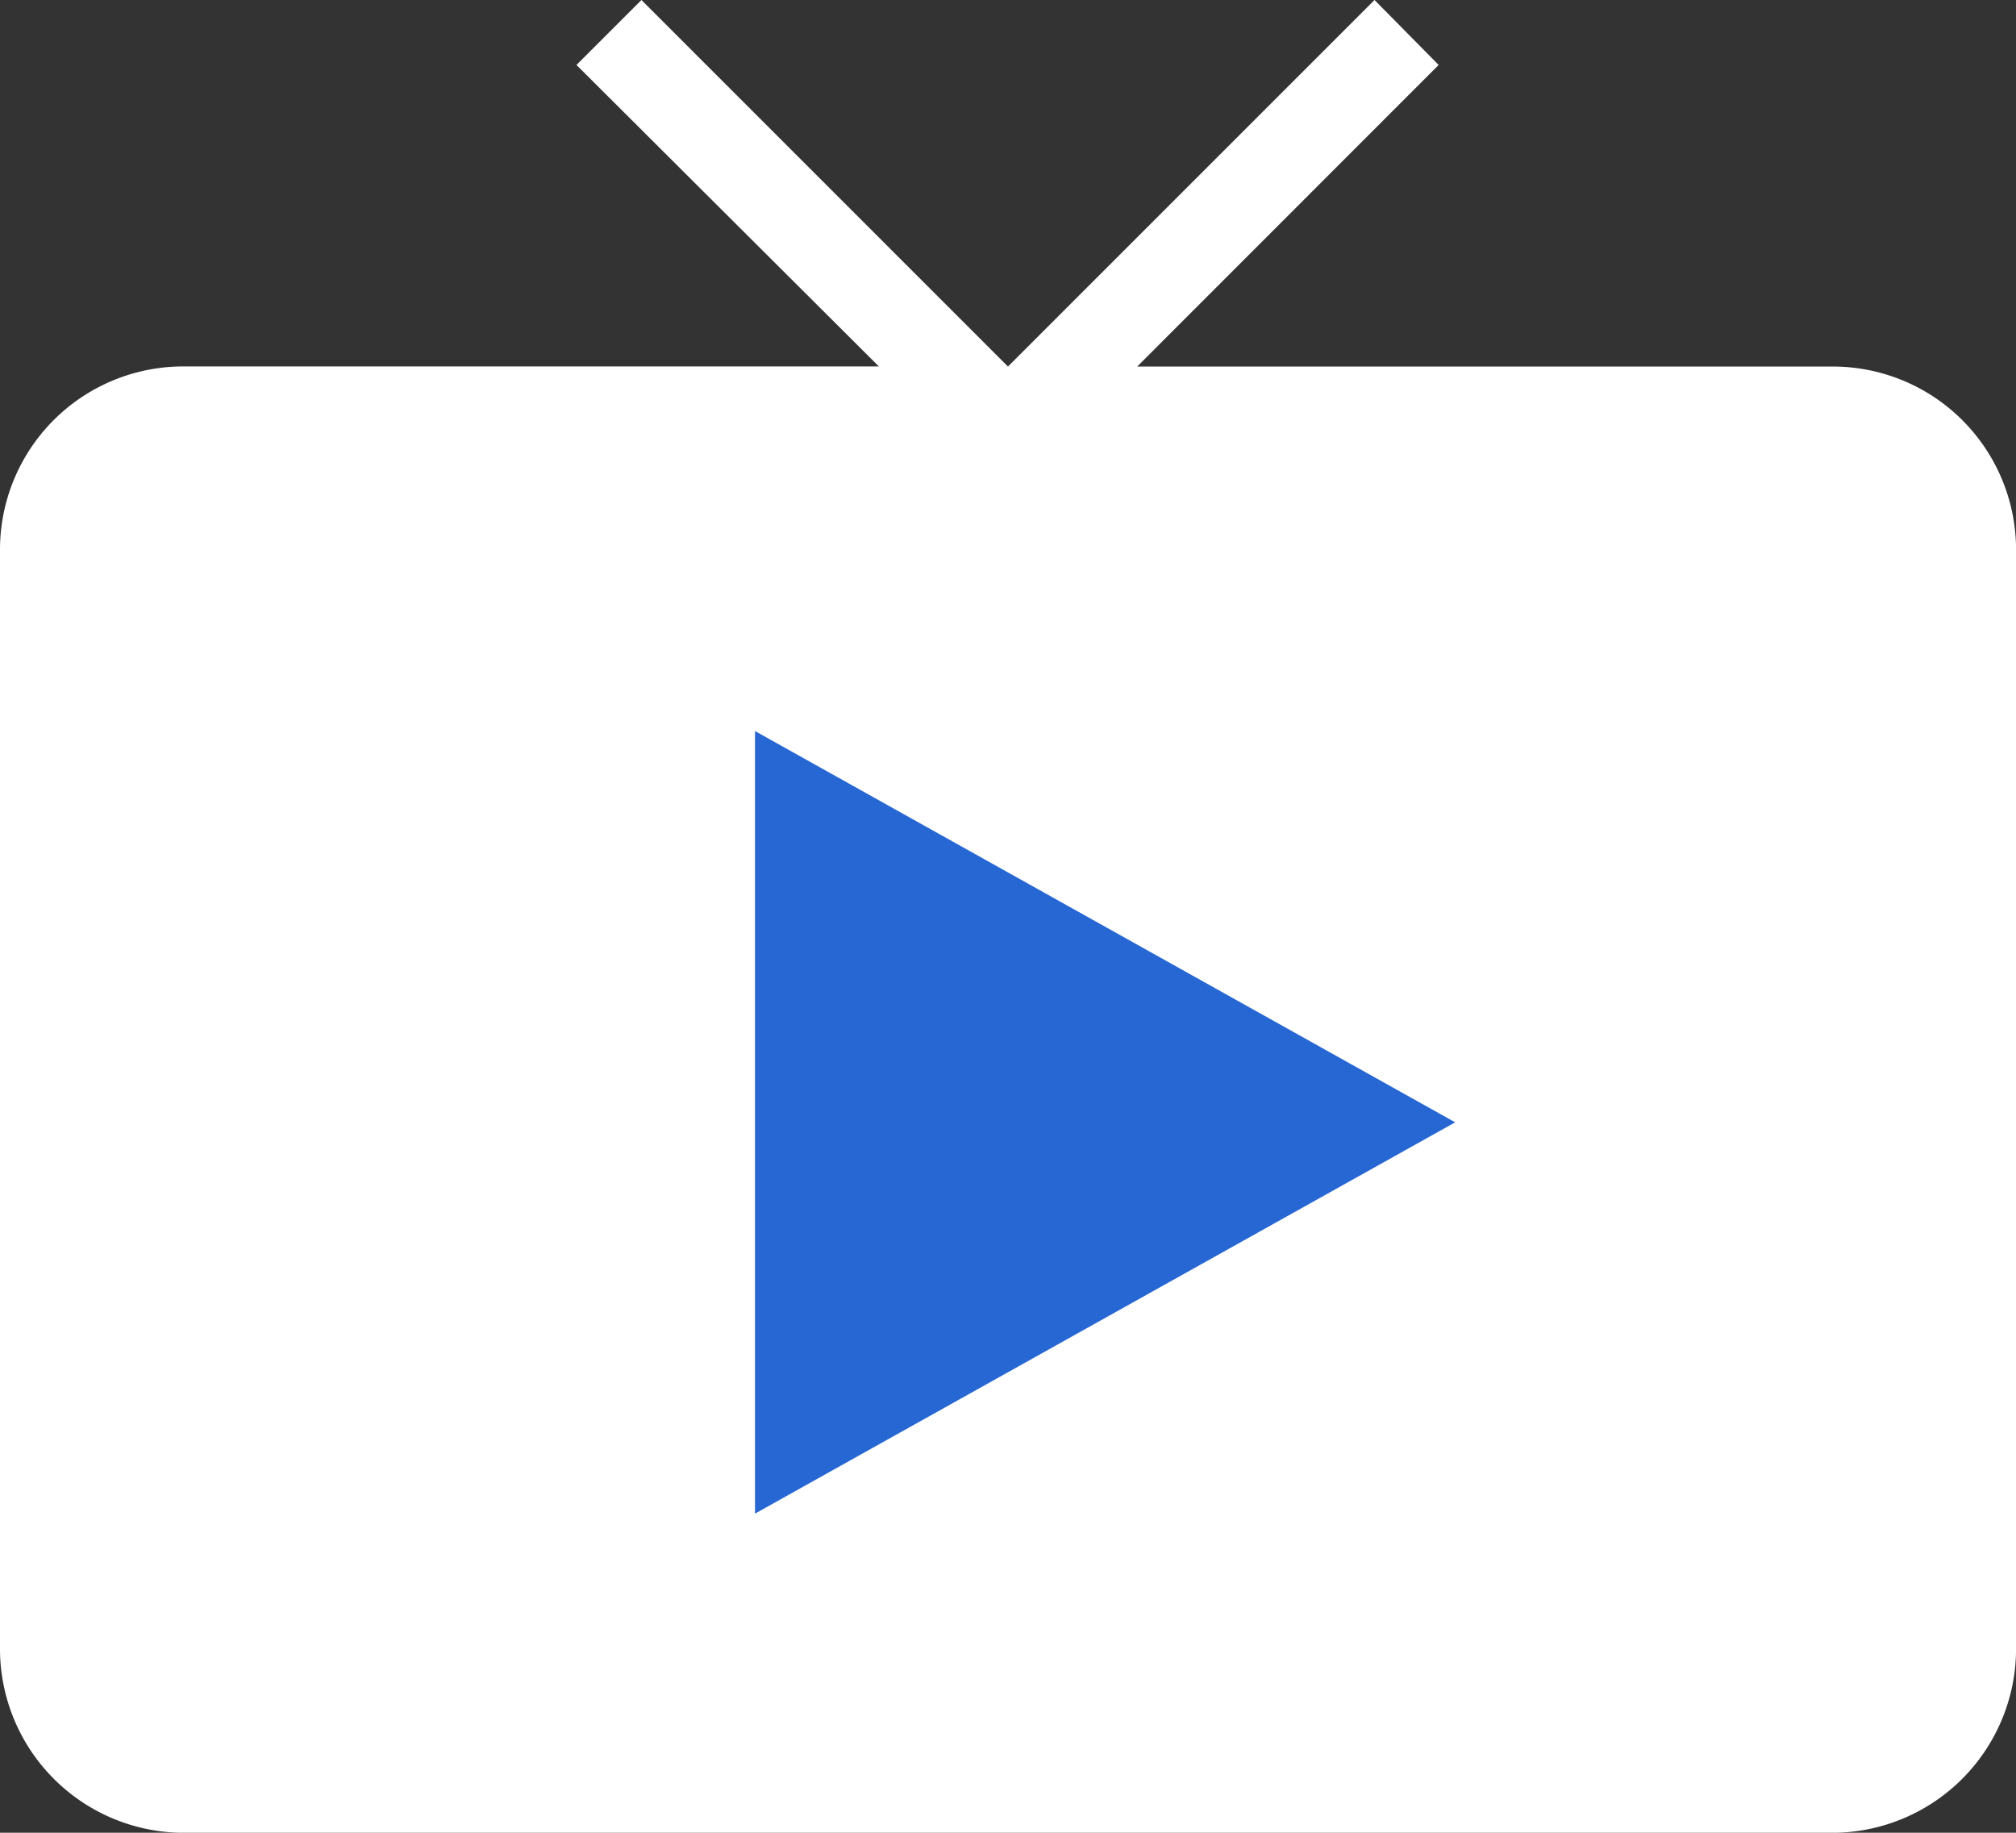
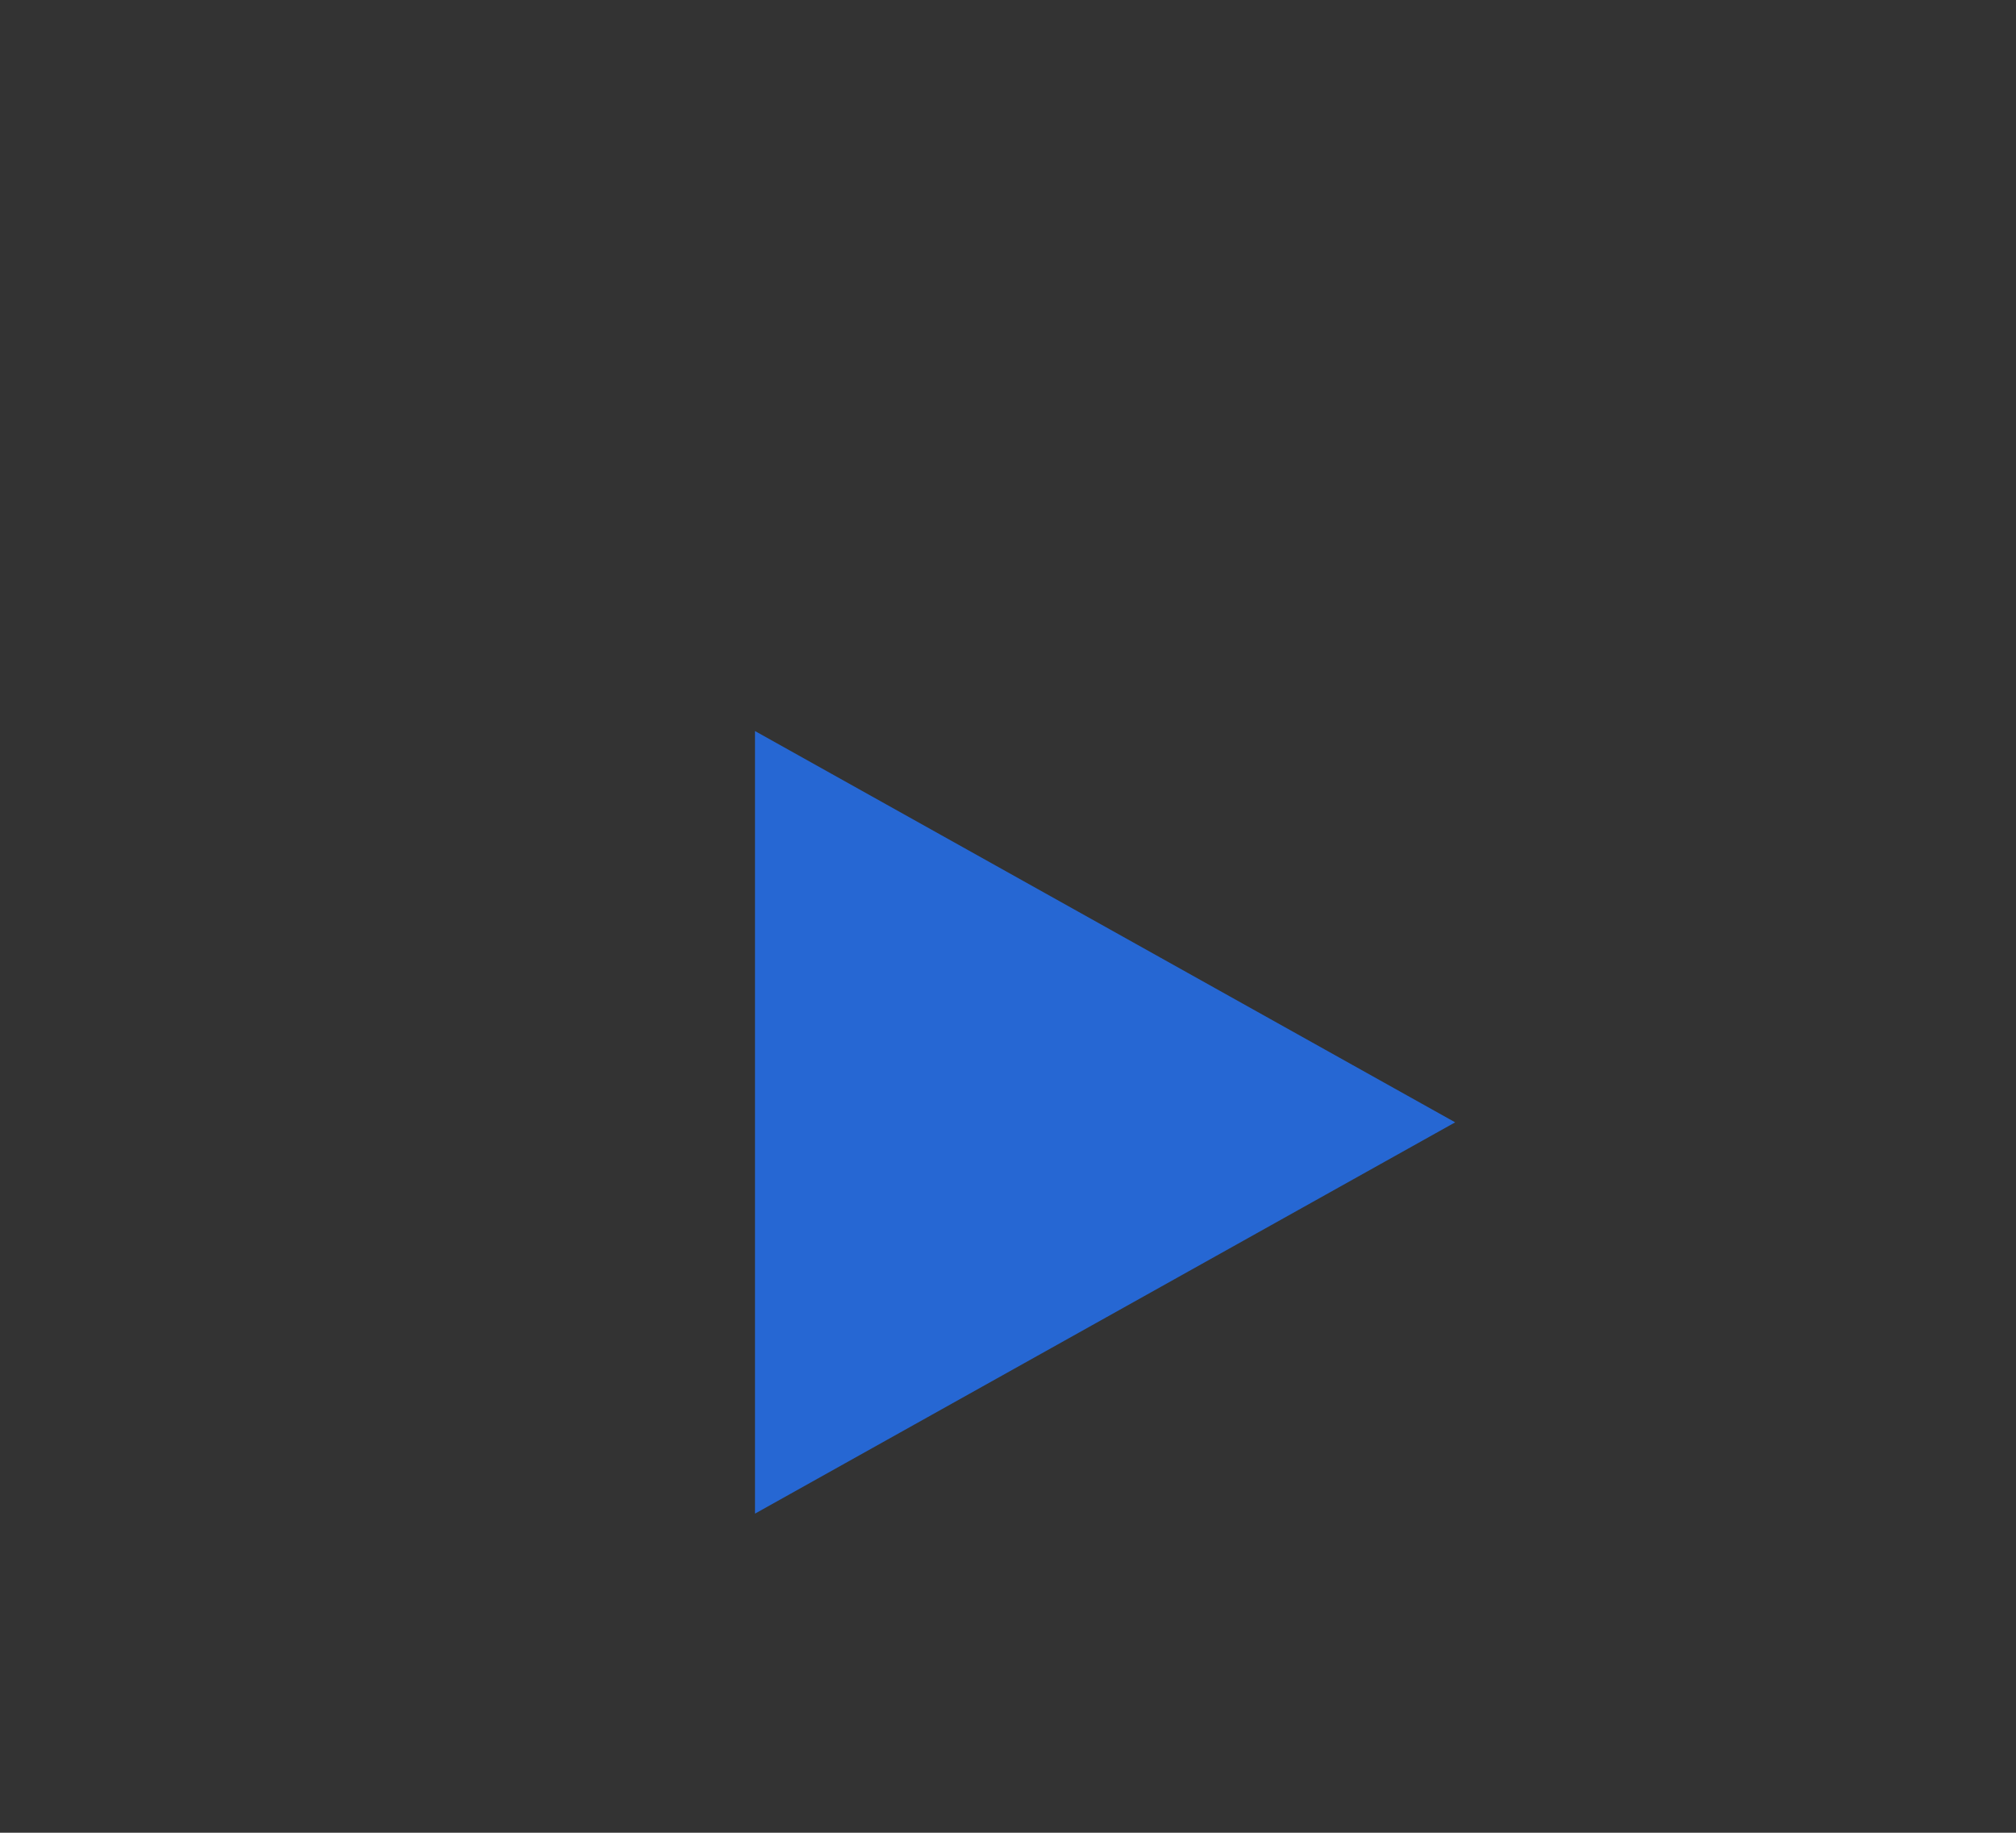
<svg xmlns="http://www.w3.org/2000/svg" width="37.241" height="33.855" viewBox="0 0 37.241 33.855">
  <rect x="0" y="0" width="37.241" height="33.855" fill="#333333" stroke="none" />
  <g id="Group_53" data-name="Group 53" transform="translate(0.001)">
-     <path id="Icon_material-live-tv" data-name="Icon material-live-tv" d="M35.355,9.771H22.507L28.076,4.2,26.891,3,20.12,9.771,13.349,3l-1.2,1.2,5.586,5.569H4.886A3.385,3.385,0,0,0,1.5,13.157V33.47a3.4,3.4,0,0,0,3.386,3.386h30.47a3.4,3.4,0,0,0,3.386-3.386V13.157A3.385,3.385,0,0,0,35.355,9.771Zm0,23.7L4.886,13.157ZM15.042,16.542V30.084l11.849-6.771Z" transform="translate(-1.501 -3)" fill="#fff" />
    <path id="Polygon_2" data-name="Polygon 2" d="M7.228,0l7.228,12.934H0Z" transform="translate(26.88 13.504) rotate(90)" fill="#2667d3" />
  </g>
</svg>